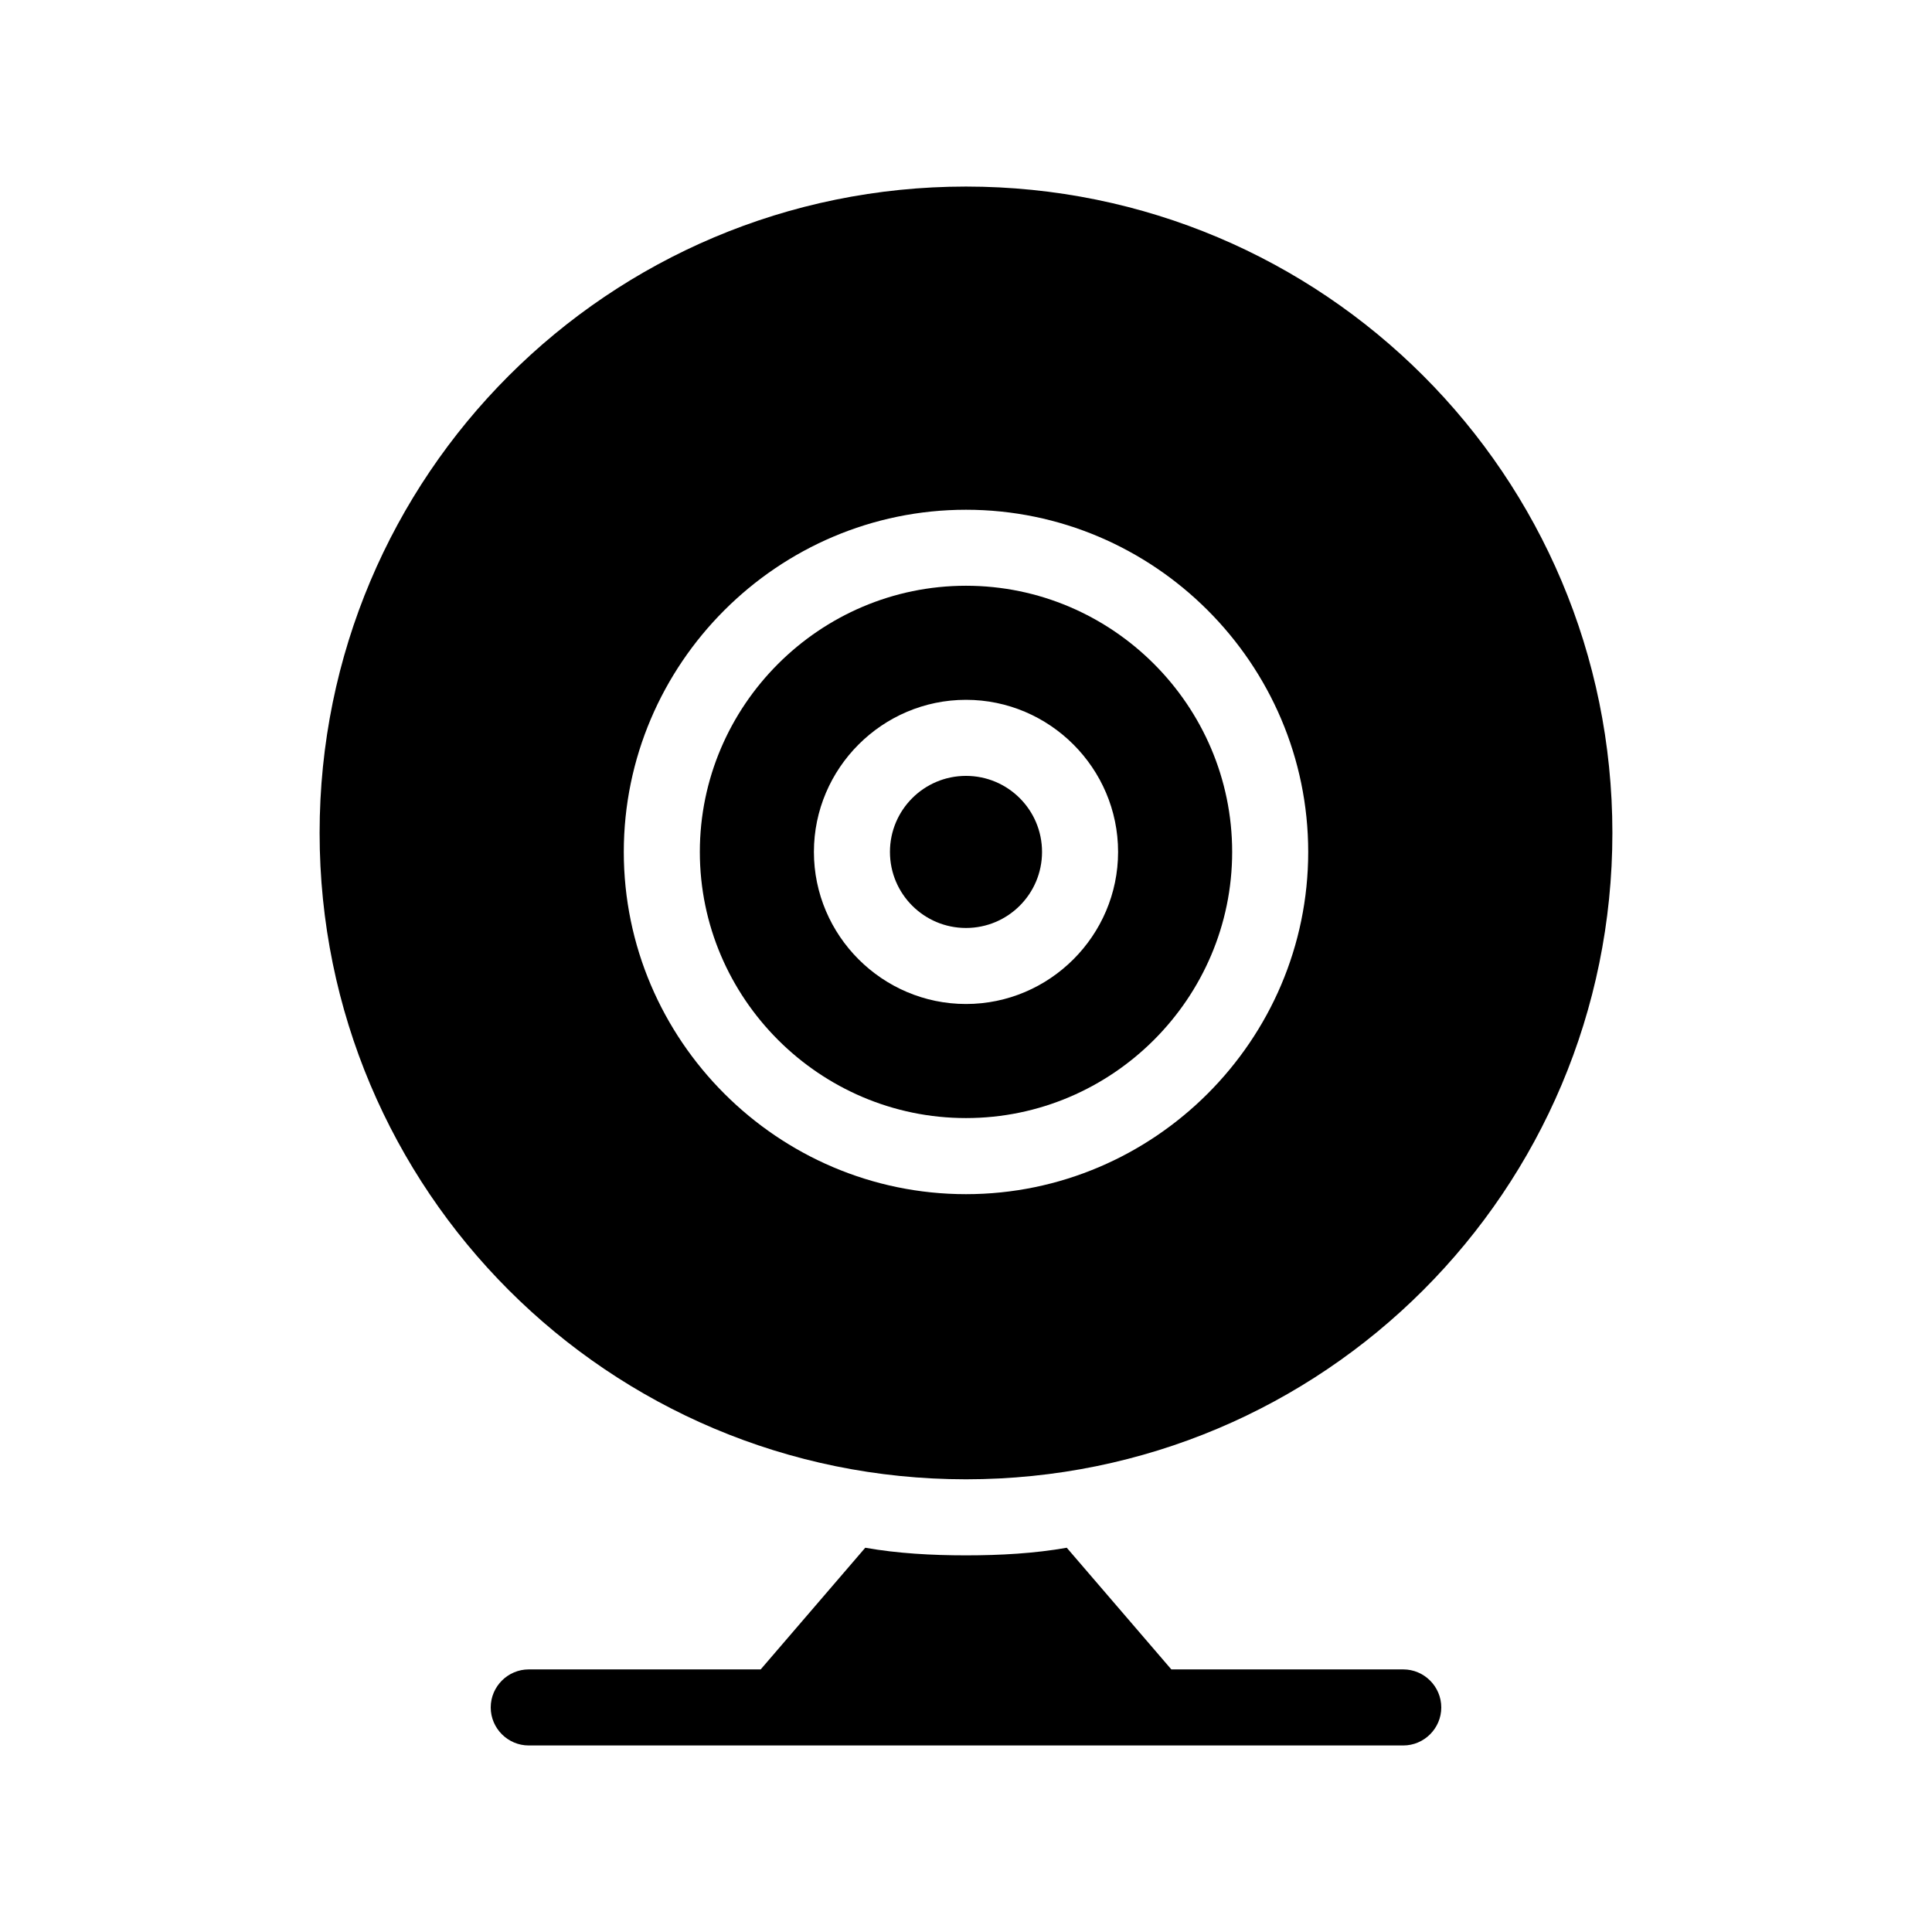
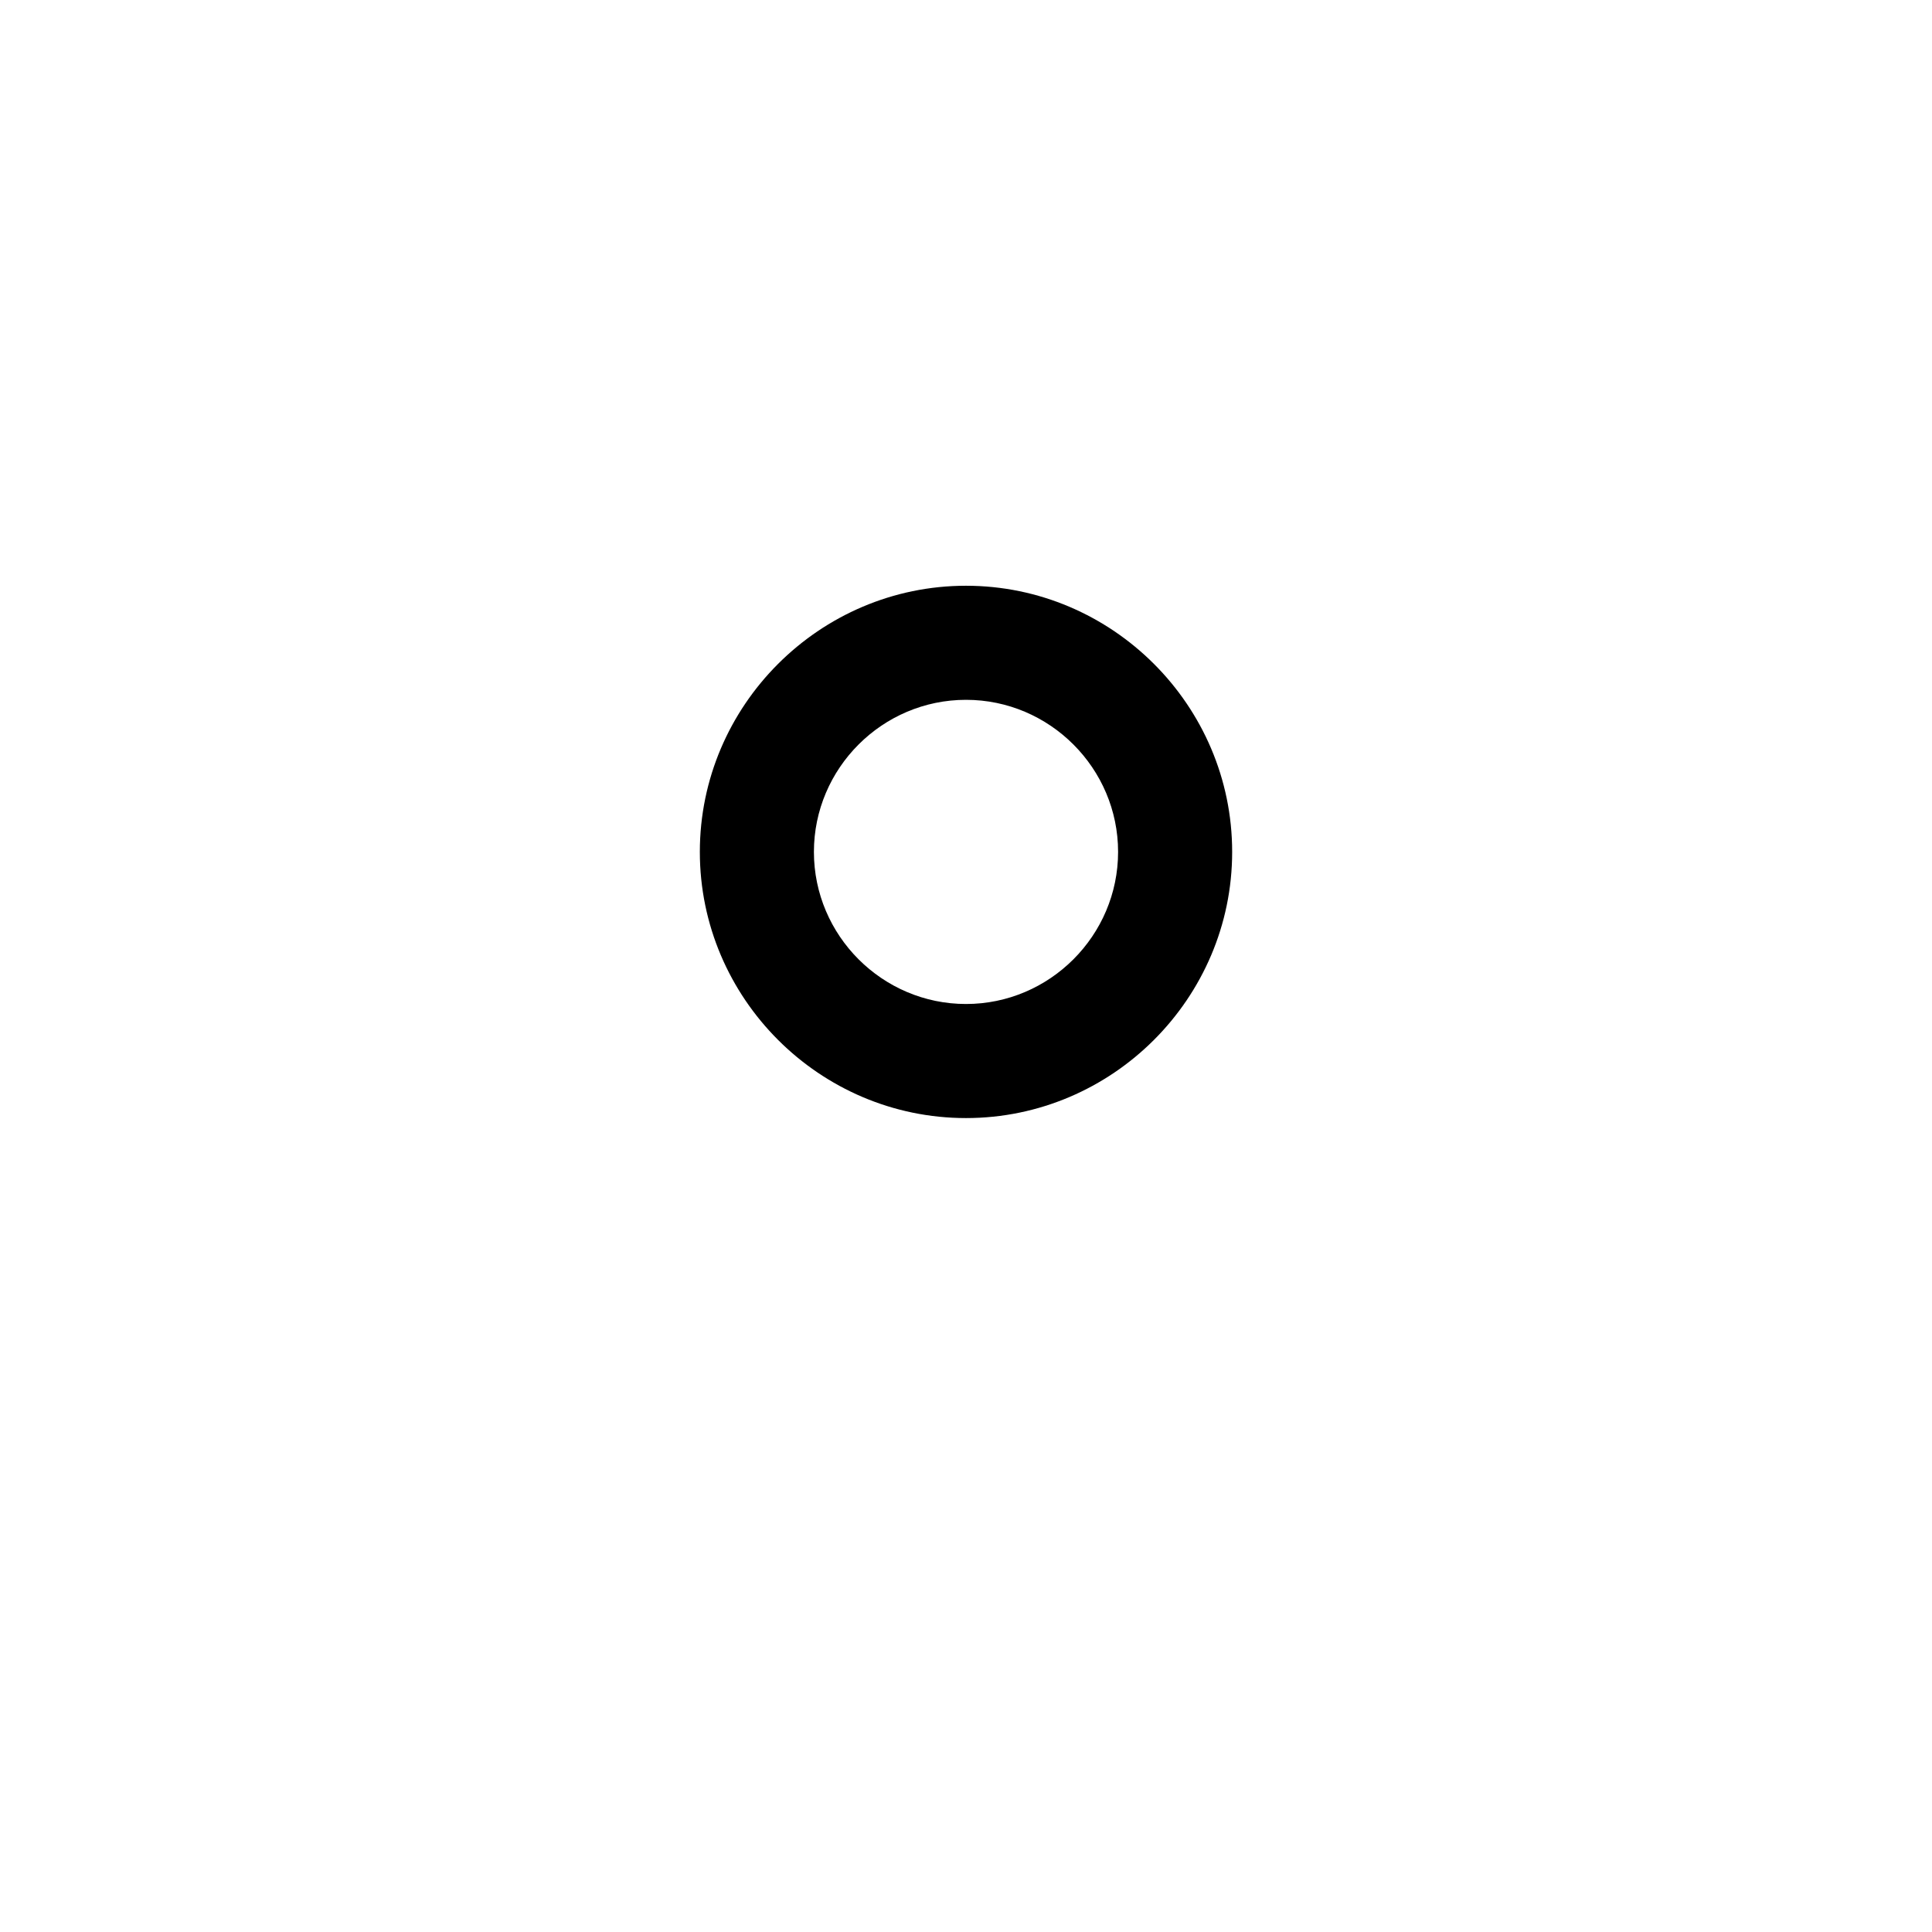
<svg xmlns="http://www.w3.org/2000/svg" fill="#000000" width="800px" height="800px" version="1.1" viewBox="144 144 512 512">
  <g>
-     <path d="m515.88 586.41h-61.465l-27.711-32.242c-8.562 1.512-17.633 2.016-26.699 2.016-9.07 0-18.137-0.504-26.703-2.016l-27.711 32.242h-61.465c-5.543 0-10.078 4.535-10.078 10.078s4.535 10.078 10.078 10.078h231.75c5.543 0 10.078-4.535 10.078-10.078-0.004-5.543-4.535-10.078-10.078-10.078z" />
-     <path d="m400 536.03c94.715 0 171.3-76.578 171.3-171.3-0.004-94.715-76.582-171.29-171.3-171.29-94.719 0-171.3 76.578-171.3 171.29 0 94.719 76.578 171.3 171.3 171.3zm0-256.94c49.879 0 90.688 40.809 90.688 90.688 0 49.879-40.809 90.688-90.688 90.688s-90.688-40.809-90.688-90.688c0-49.879 40.809-90.688 90.688-90.688z" />
    <path d="m400 440.3c38.793 0 70.535-31.738 70.535-70.535 0-38.793-31.738-70.535-70.535-70.535-38.793 0-70.535 31.738-70.535 70.535 0 38.793 31.742 70.535 70.535 70.535zm0-110.84c22.168 0 40.305 18.137 40.305 40.305s-18.137 40.305-40.305 40.305-40.305-18.137-40.305-40.305 18.137-40.305 40.305-40.305z" />
-     <path d="m420.15 369.77c0 11.129-9.023 20.152-20.152 20.152-11.133 0-20.152-9.023-20.152-20.152 0-11.129 9.02-20.152 20.152-20.152 11.129 0 20.152 9.023 20.152 20.152" />
  </g>
</svg>